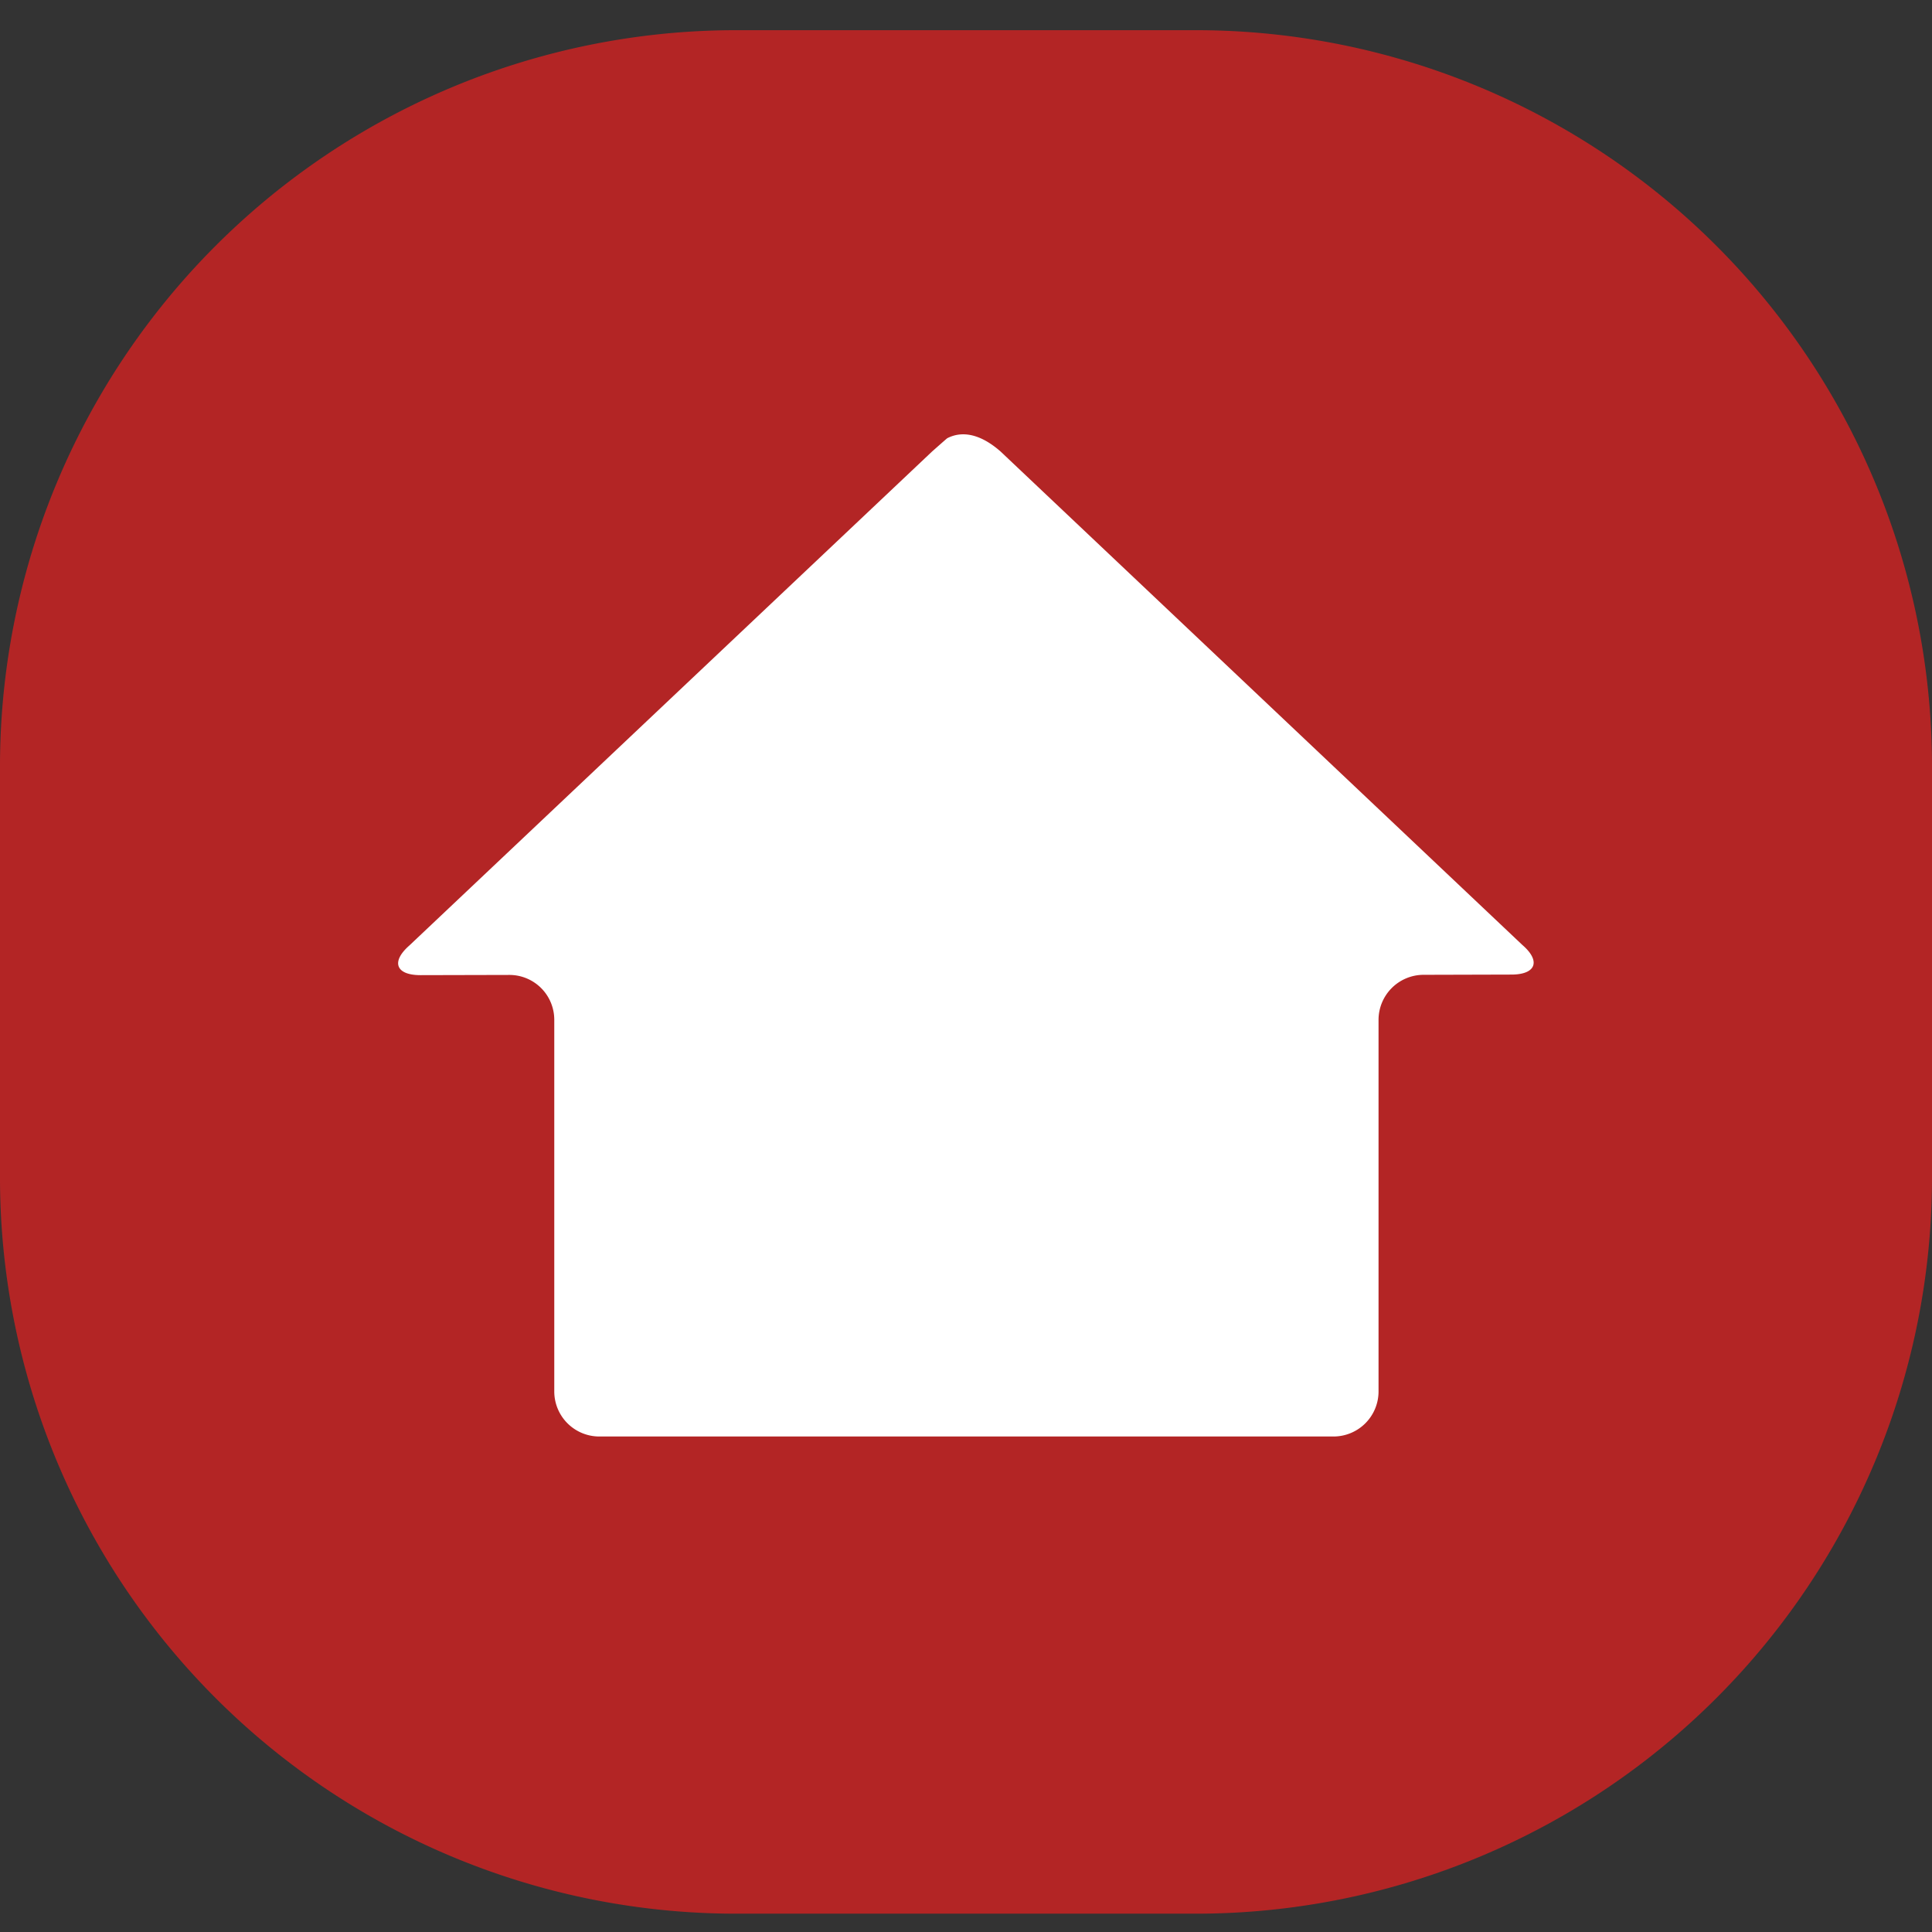
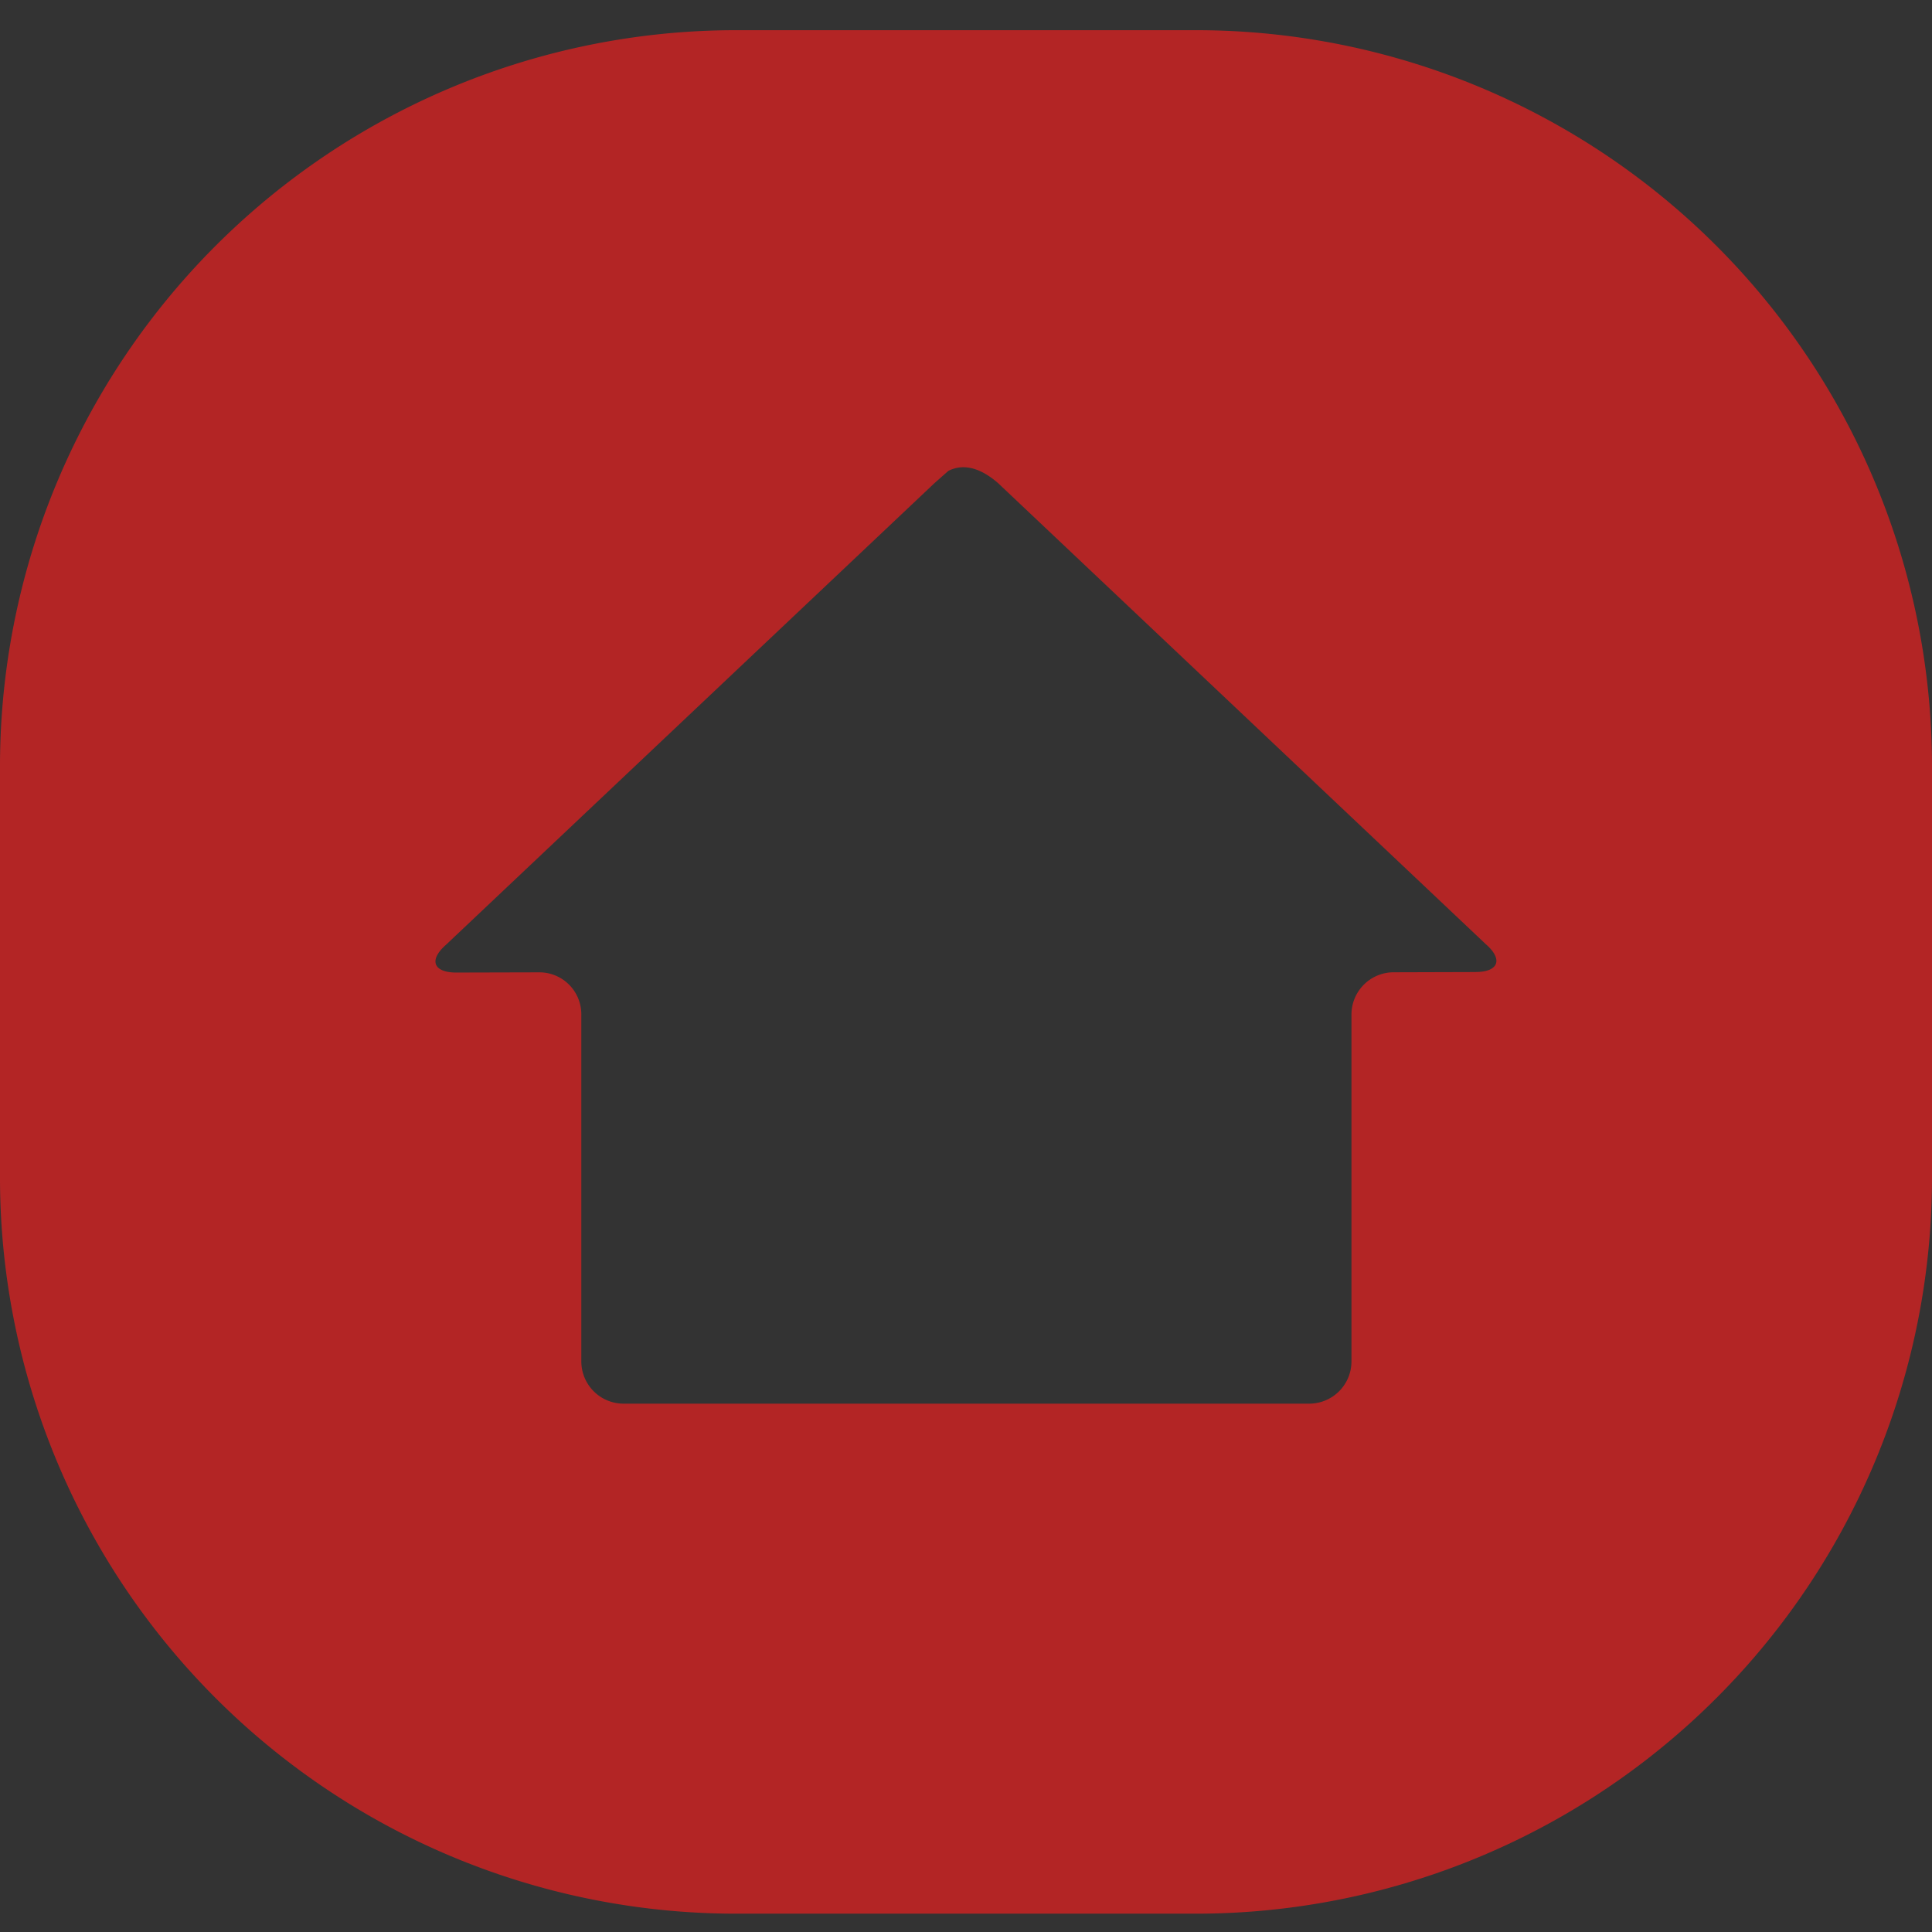
<svg xmlns="http://www.w3.org/2000/svg" width="64" height="64" viewBox="0 0 64 64">
  <rect x="0" y="0" width="64" height="64" fill="#333333" stroke="none" />
  <g id="Group_37125" data-name="Group 37125" transform="translate(-3273 -130)">
-     <rect id="Rectangle_5763" data-name="Rectangle 5763" width="64" height="64" transform="translate(3273 130)" fill="none" />
    <g id="Group_37124" data-name="Group 37124" transform="translate(0 1)">
      <path id="Path_17855" data-name="Path 17855" d="M-518.177,254.607h-15.374a24.386,24.386,0,0,0-24.315,24.314v13.764A24.386,24.386,0,0,0-533.551,317h15.374a24.386,24.386,0,0,0,24.311-24.312V278.921A24.386,24.386,0,0,0-518.177,254.607Zm9.191,31.2-2.722.008a1.4,1.4,0,0,0-1.389,1.392v11.505a1.4,1.4,0,0,1-1.39,1.393h-22.732a1.4,1.4,0,0,1-1.39-1.393V287.205A1.389,1.389,0,0,0-540,285.817l-2.748.007c-.763,0-.921-.412-.347-.917l16.179-15.29c.165-.146.324-.287.464-.41.357-.185.919-.236,1.655.41h0l16.15,15.267C-508.068,285.387-508.222,285.806-508.986,285.806Z" transform="translate(3830.866 -124.607)" fill="#b32525" />
-       <path id="Path_17856" data-name="Path 17856" d="M-506.565,286.981l-2.913.008a1.494,1.494,0,0,0-1.486,1.49v12.314a1.493,1.493,0,0,1-1.488,1.49h-24.329a1.493,1.493,0,0,1-1.488-1.49V288.479a1.486,1.486,0,0,0-1.484-1.486L-542.7,287c-.817,0-.985-.441-.371-.981l17.316-16.364c.177-.156.346-.307.5-.439.382-.2.983-.253,1.772.439h0L-506.2,286C-505.582,286.533-505.747,286.981-506.565,286.981Z" transform="translate(3829.63 -125.697)" fill="#fff" />
    </g>
  </g>
</svg>